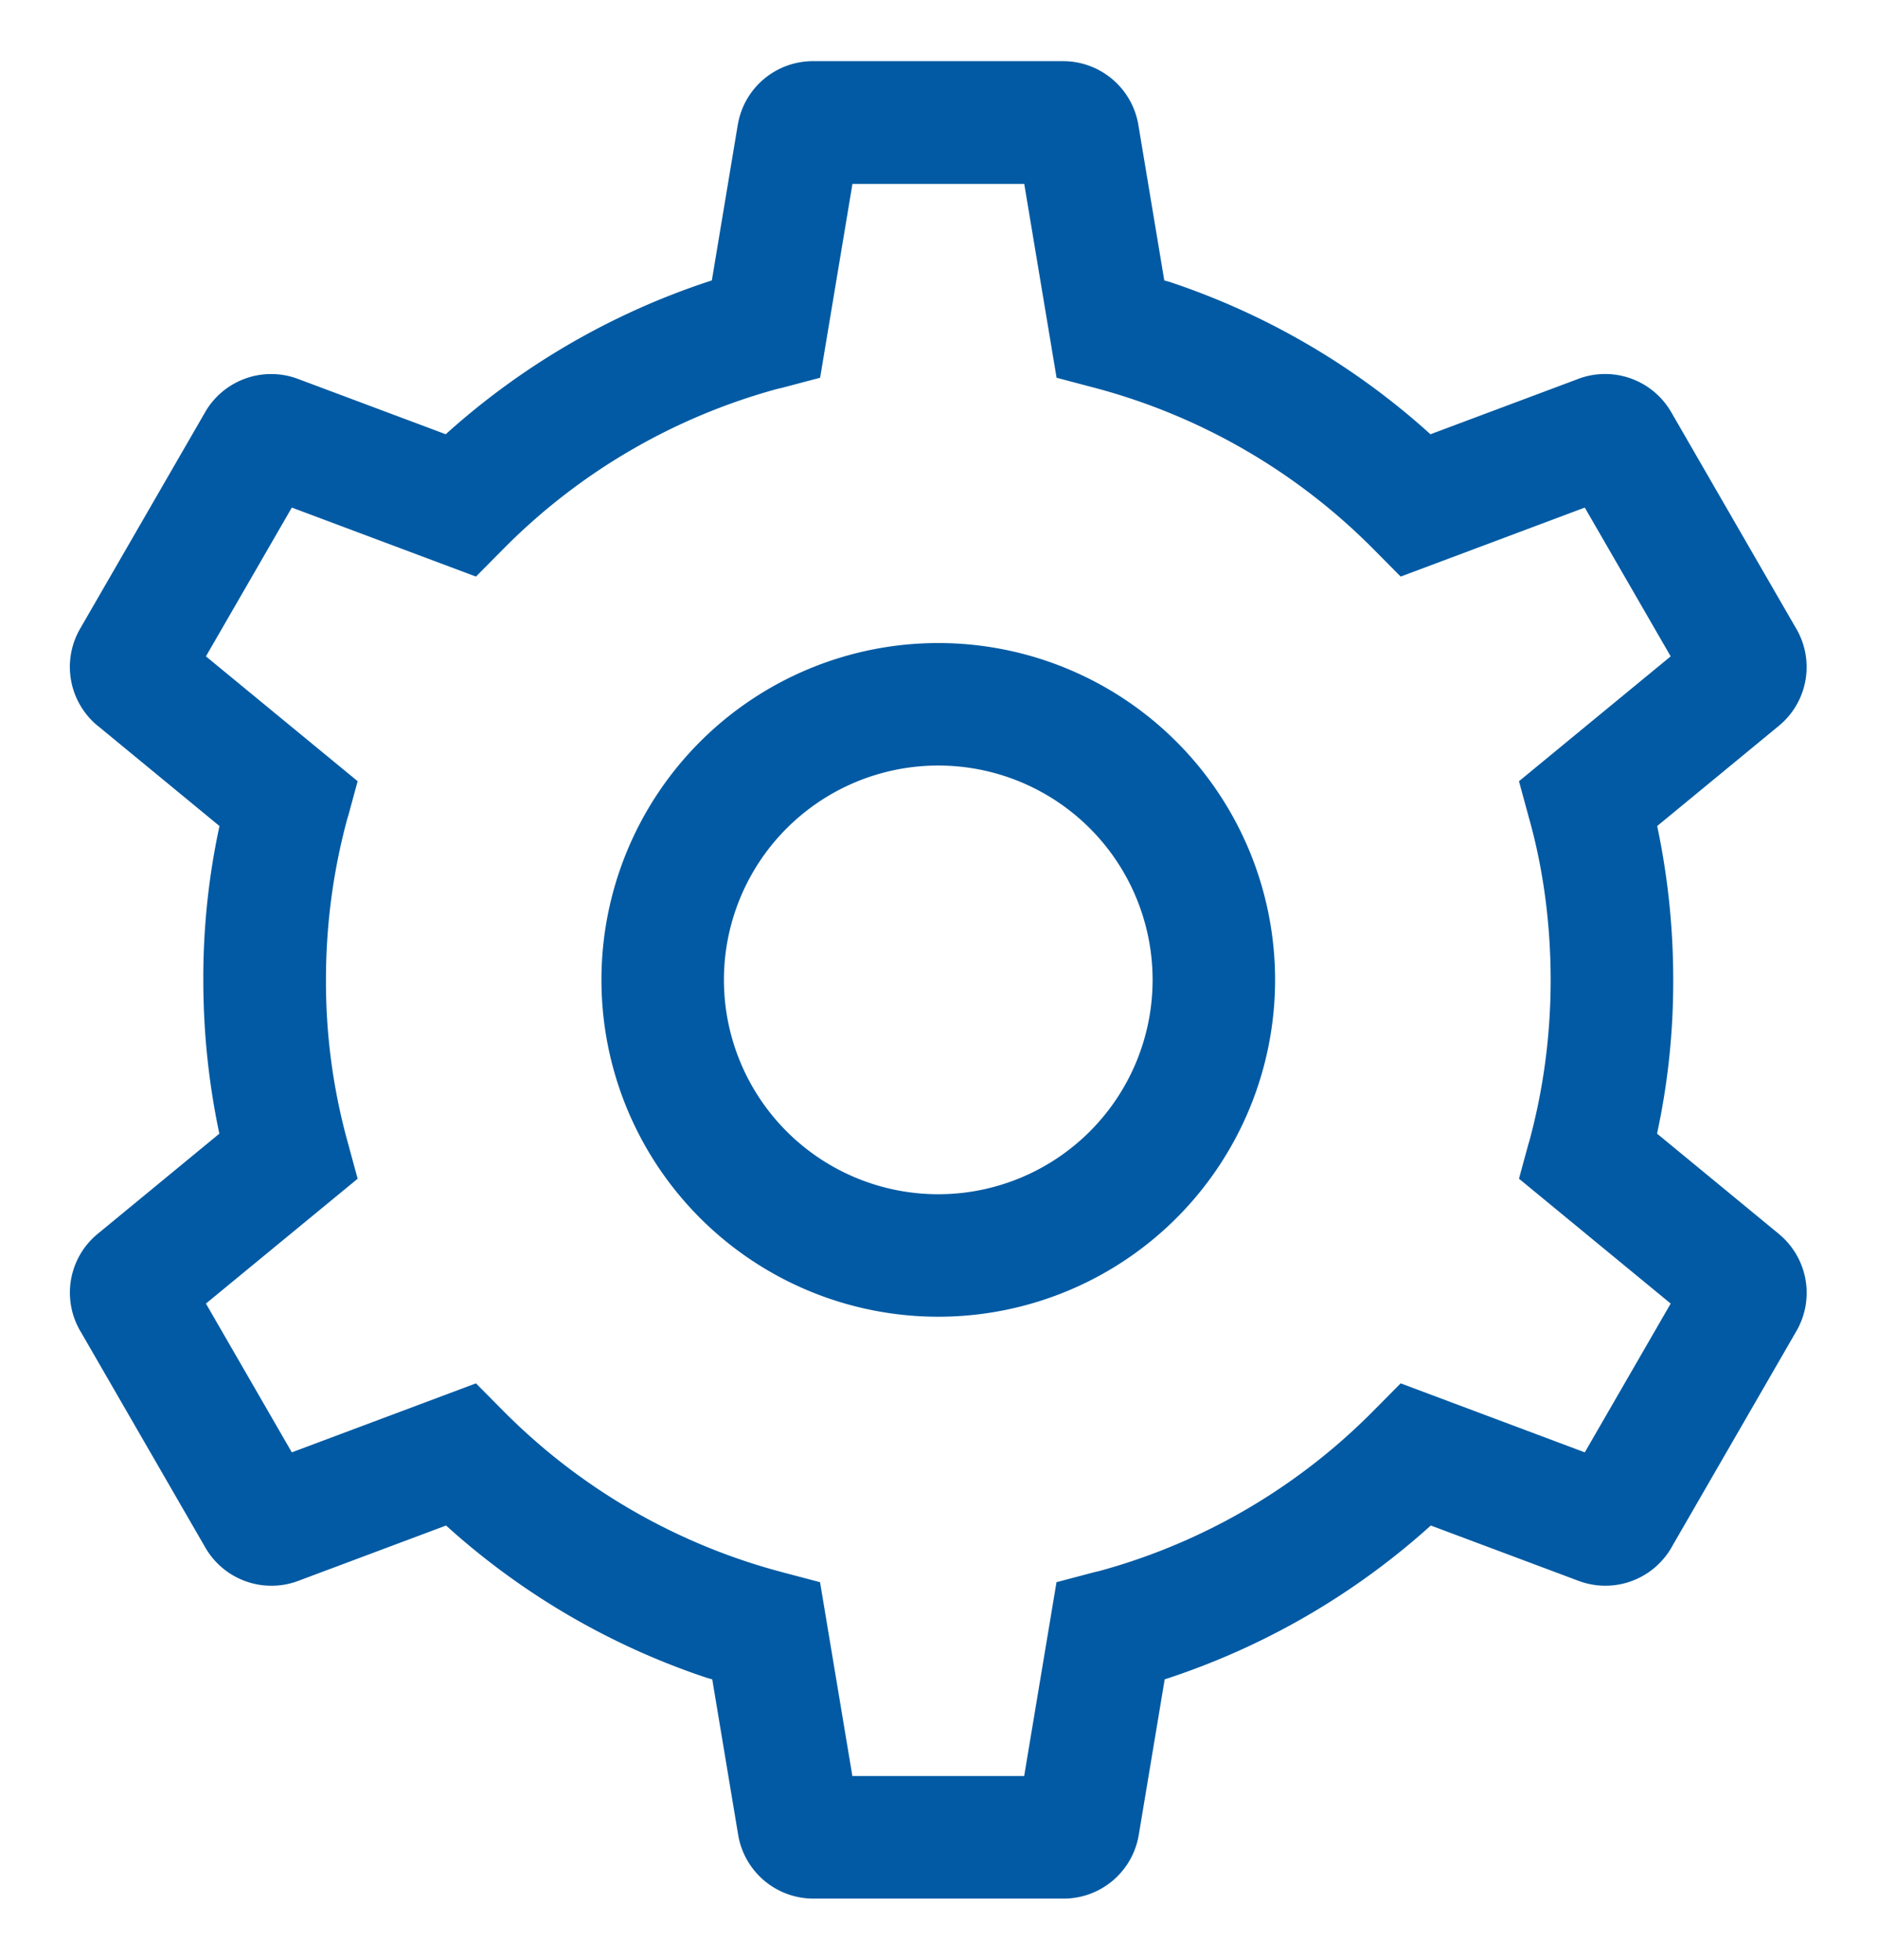
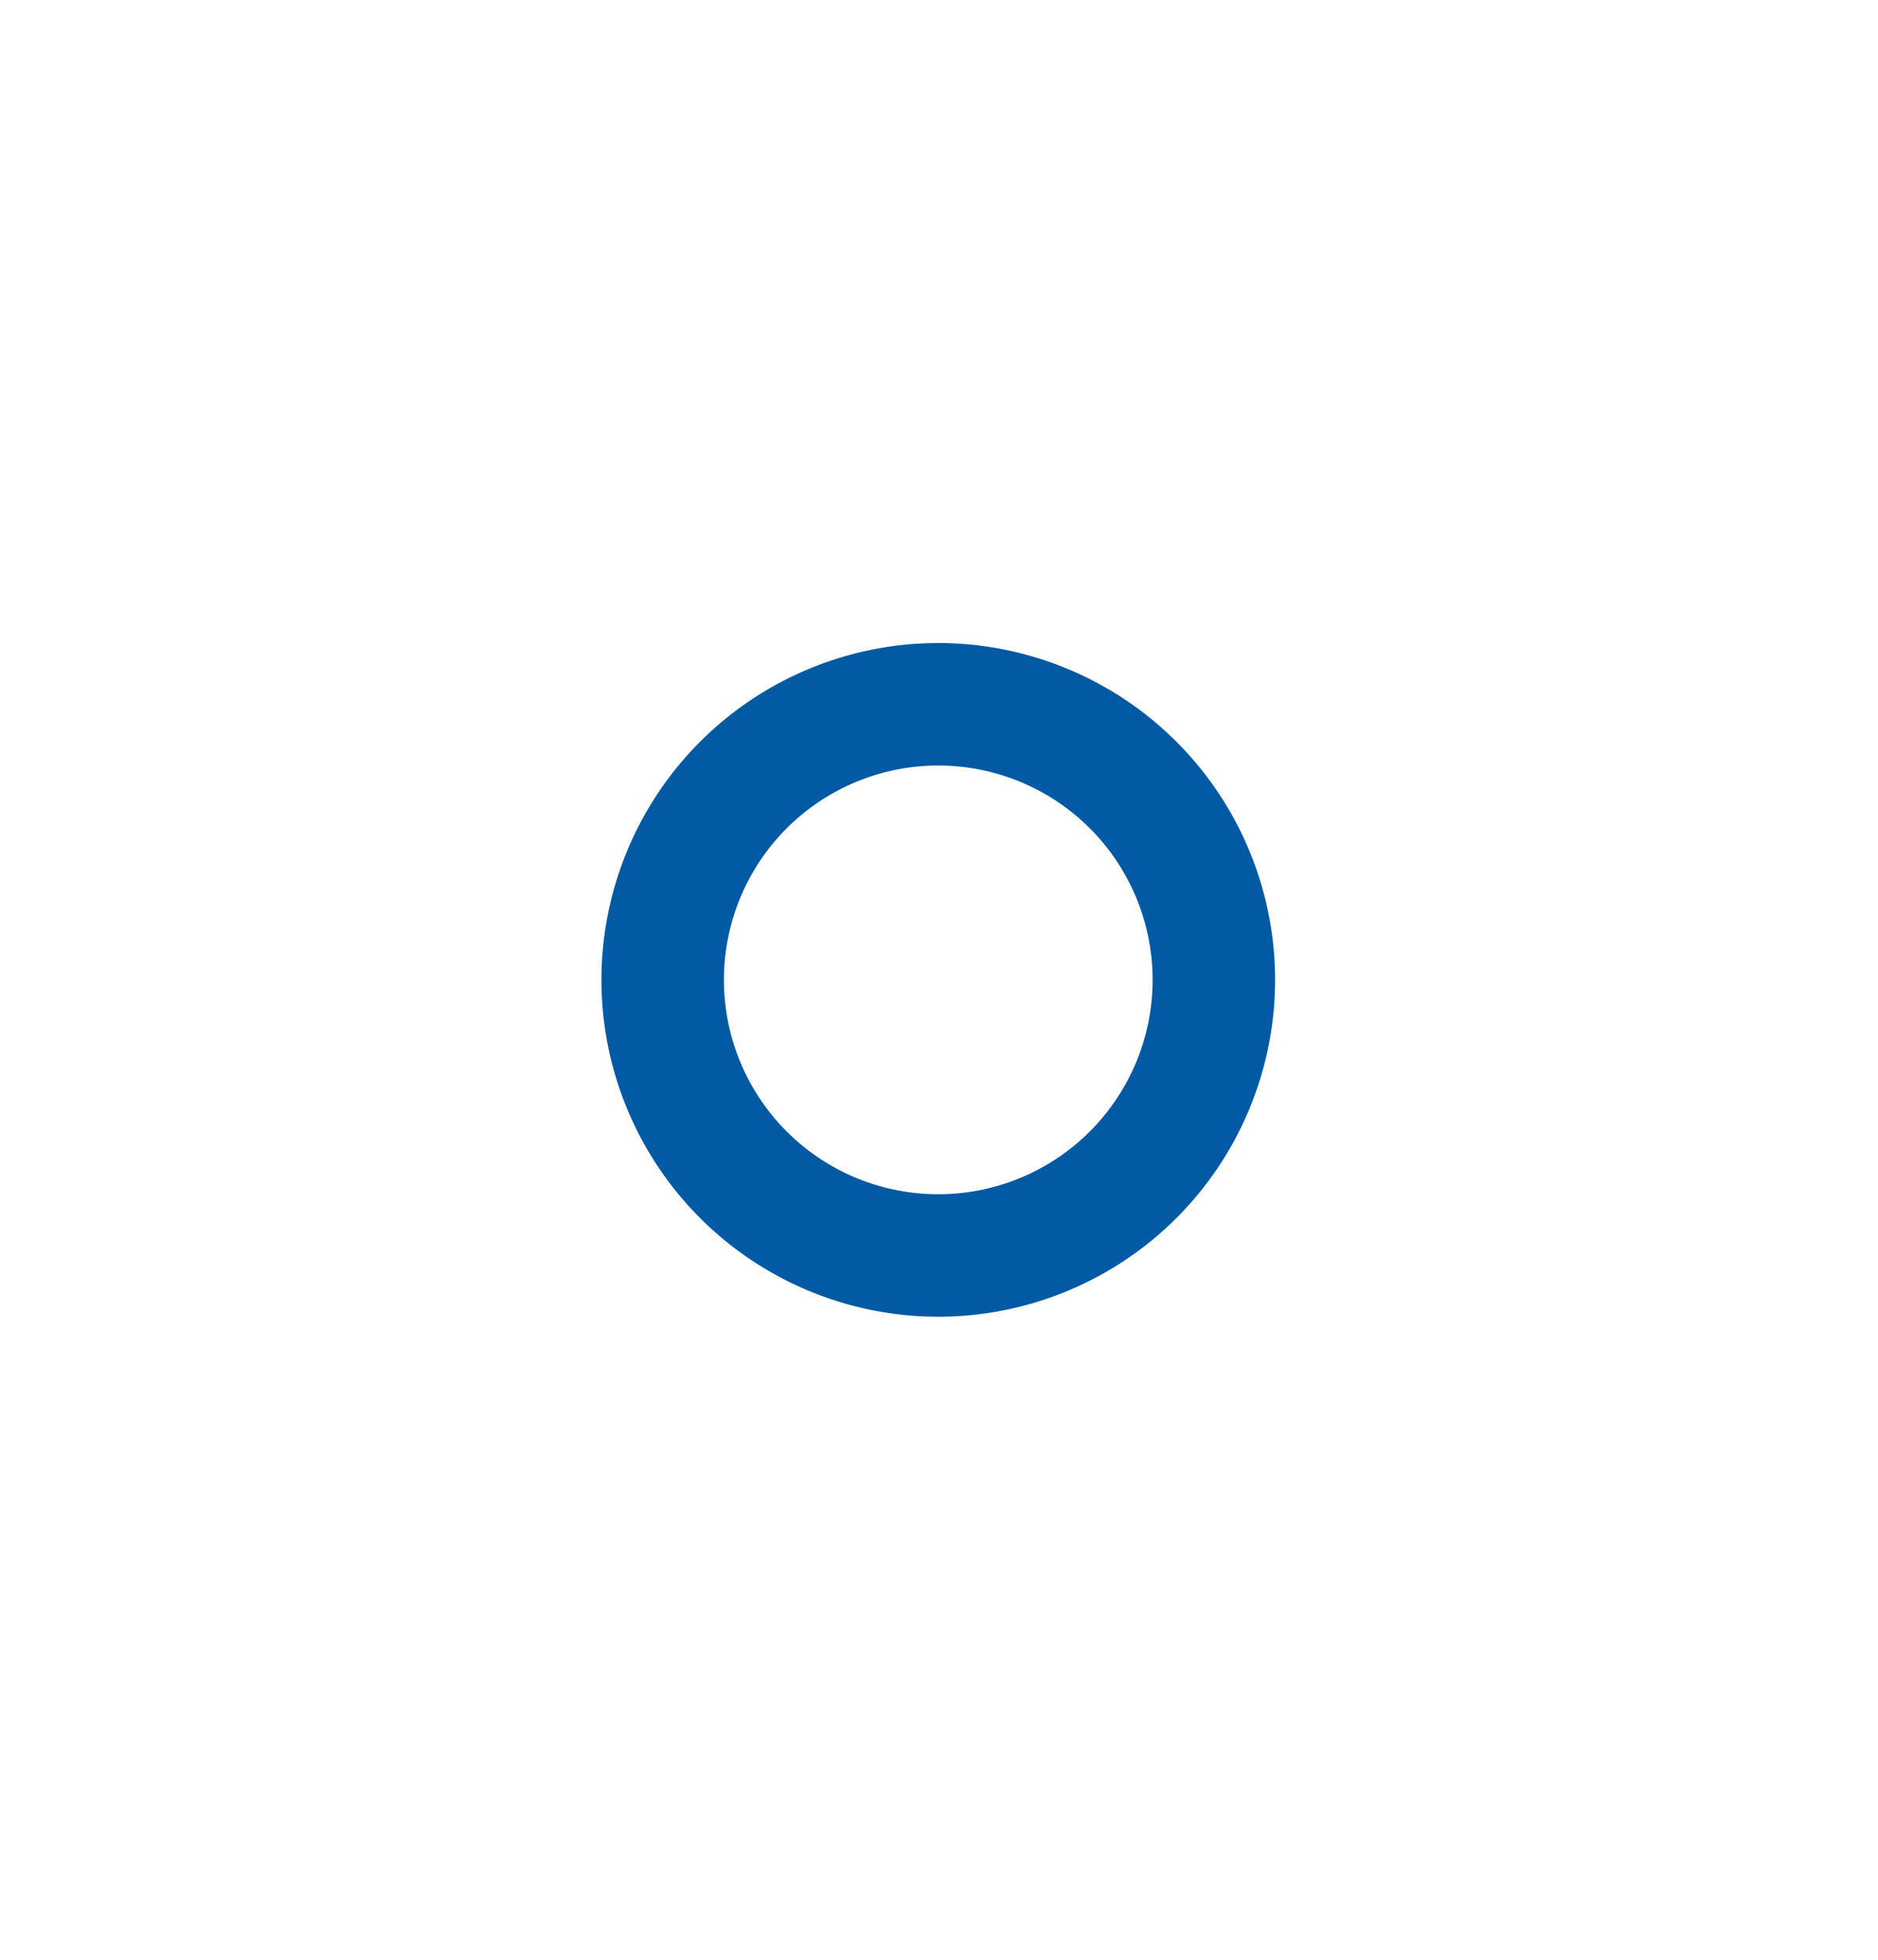
<svg xmlns="http://www.w3.org/2000/svg" width="23" height="24">
  <g fill="#015AA3" fill-rule="nonzero">
    <path d="M11.491 7.875a4.125 4.125 0 1 0 0 8.25 4.125 4.125 0 0 0 0-8.25zm0 6.75a2.625 2.625 0 1 1 0-5.25 2.625 2.625 0 0 1 0 5.25z" />
-     <path d="m21.783 15.109-1.489-1.226A8.81 8.81 0 0 0 20.492 12a9.08 9.08 0 0 0-.209-1.943l.011.06 1.489-1.226a.932.932 0 0 0 .213-1.197l.002.004-1.529-2.648a.935.935 0 0 0-1.148-.407l.006-.002-1.808.677a8.989 8.989 0 0 0-3.196-1.866l-.064-.018-.317-1.902a.935.935 0 0 0-.922-.783H9.957a.933.933 0 0 0-.921.778l-.001.005-.317 1.902a9.037 9.037 0 0 0-3.267 1.891l.008-.007-1.808-.677a.934.934 0 0 0-1.138.405l-.002.004L.982 7.698a.934.934 0 0 0 .215 1.191l.002.001 1.489 1.226a8.81 8.81 0 0 0-.198 1.883c0 .667.072 1.317.209 1.943l-.011-.06-1.489 1.226a.932.932 0 0 0-.213 1.197l-.002-.004 1.529 2.648a.935.935 0 0 0 1.148.408l-.006.002 1.808-.677a8.989 8.989 0 0 0 3.196 1.866l.064.018.317 1.902a.935.935 0 0 0 .922.783h3.063a.933.933 0 0 0 .921-.778l.001-.005.317-1.902a9.037 9.037 0 0 0 3.267-1.891l-.008.007 1.808.677a.934.934 0 0 0 1.138-.405l.002-.004L22 16.302a.934.934 0 0 0-.215-1.191l-.002-.001v-.001zm-2.374 2.677-2.255-.845-.341.344a7.49 7.49 0 0 1-3.352 1.955l-.053.012-.469.124-.396 2.374h-2.104l-.396-2.374-.469-.124a7.517 7.517 0 0 1-3.404-1.967l-.341-.344-2.255.845-1.052-1.822 1.858-1.529-.127-.467a7.356 7.356 0 0 1-.261-1.967c0-.7.095-1.377.274-2.02l-.013.053.127-.467-1.858-1.529 1.052-1.822 2.255.845.341-.344a7.49 7.49 0 0 1 3.352-1.955l.053-.012.469-.124.396-2.374h2.104l.396 2.374.469.124a7.517 7.517 0 0 1 3.404 1.967l.341.344 2.255-.845 1.052 1.822-1.858 1.529.127.467c.166.59.261 1.267.261 1.967 0 .7-.095 1.377-.274 2.02l.013-.053-.127.467 1.858 1.529-1.052 1.822z" />
  </g>
</svg>